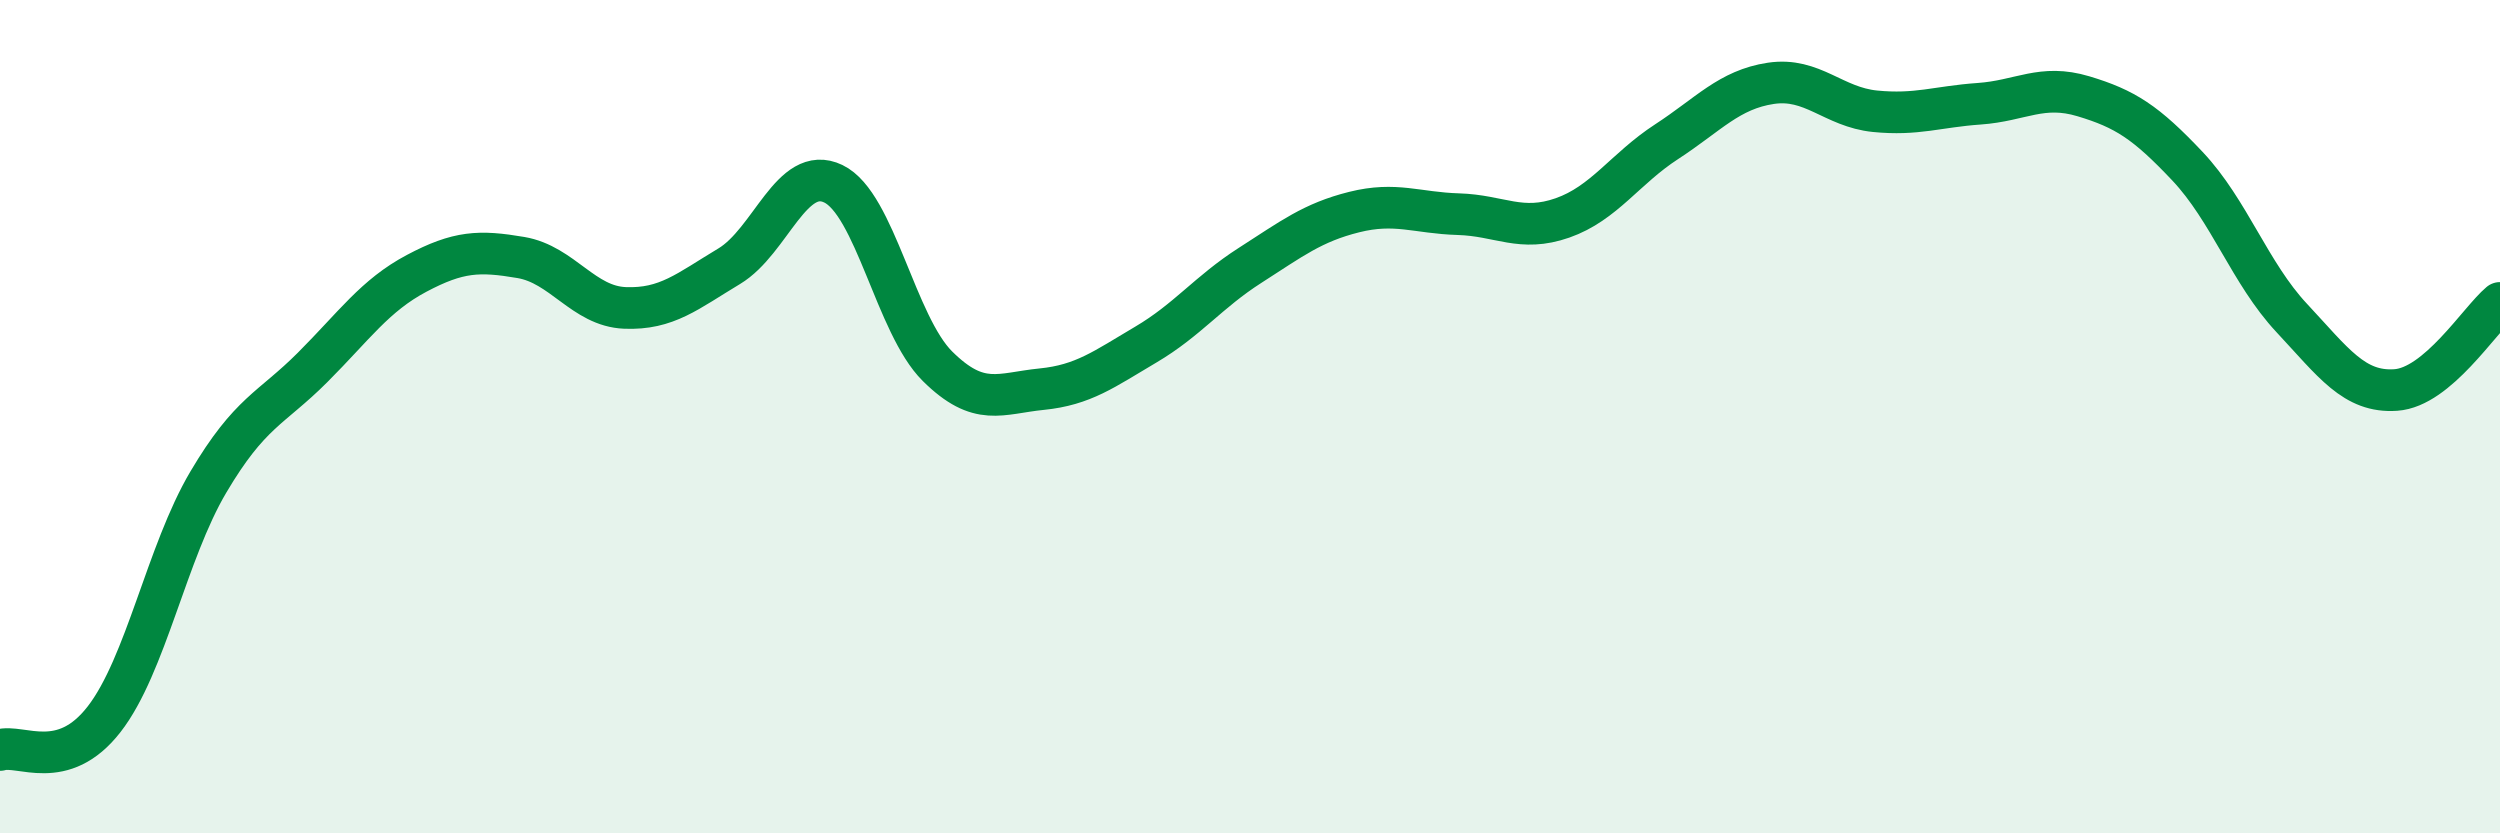
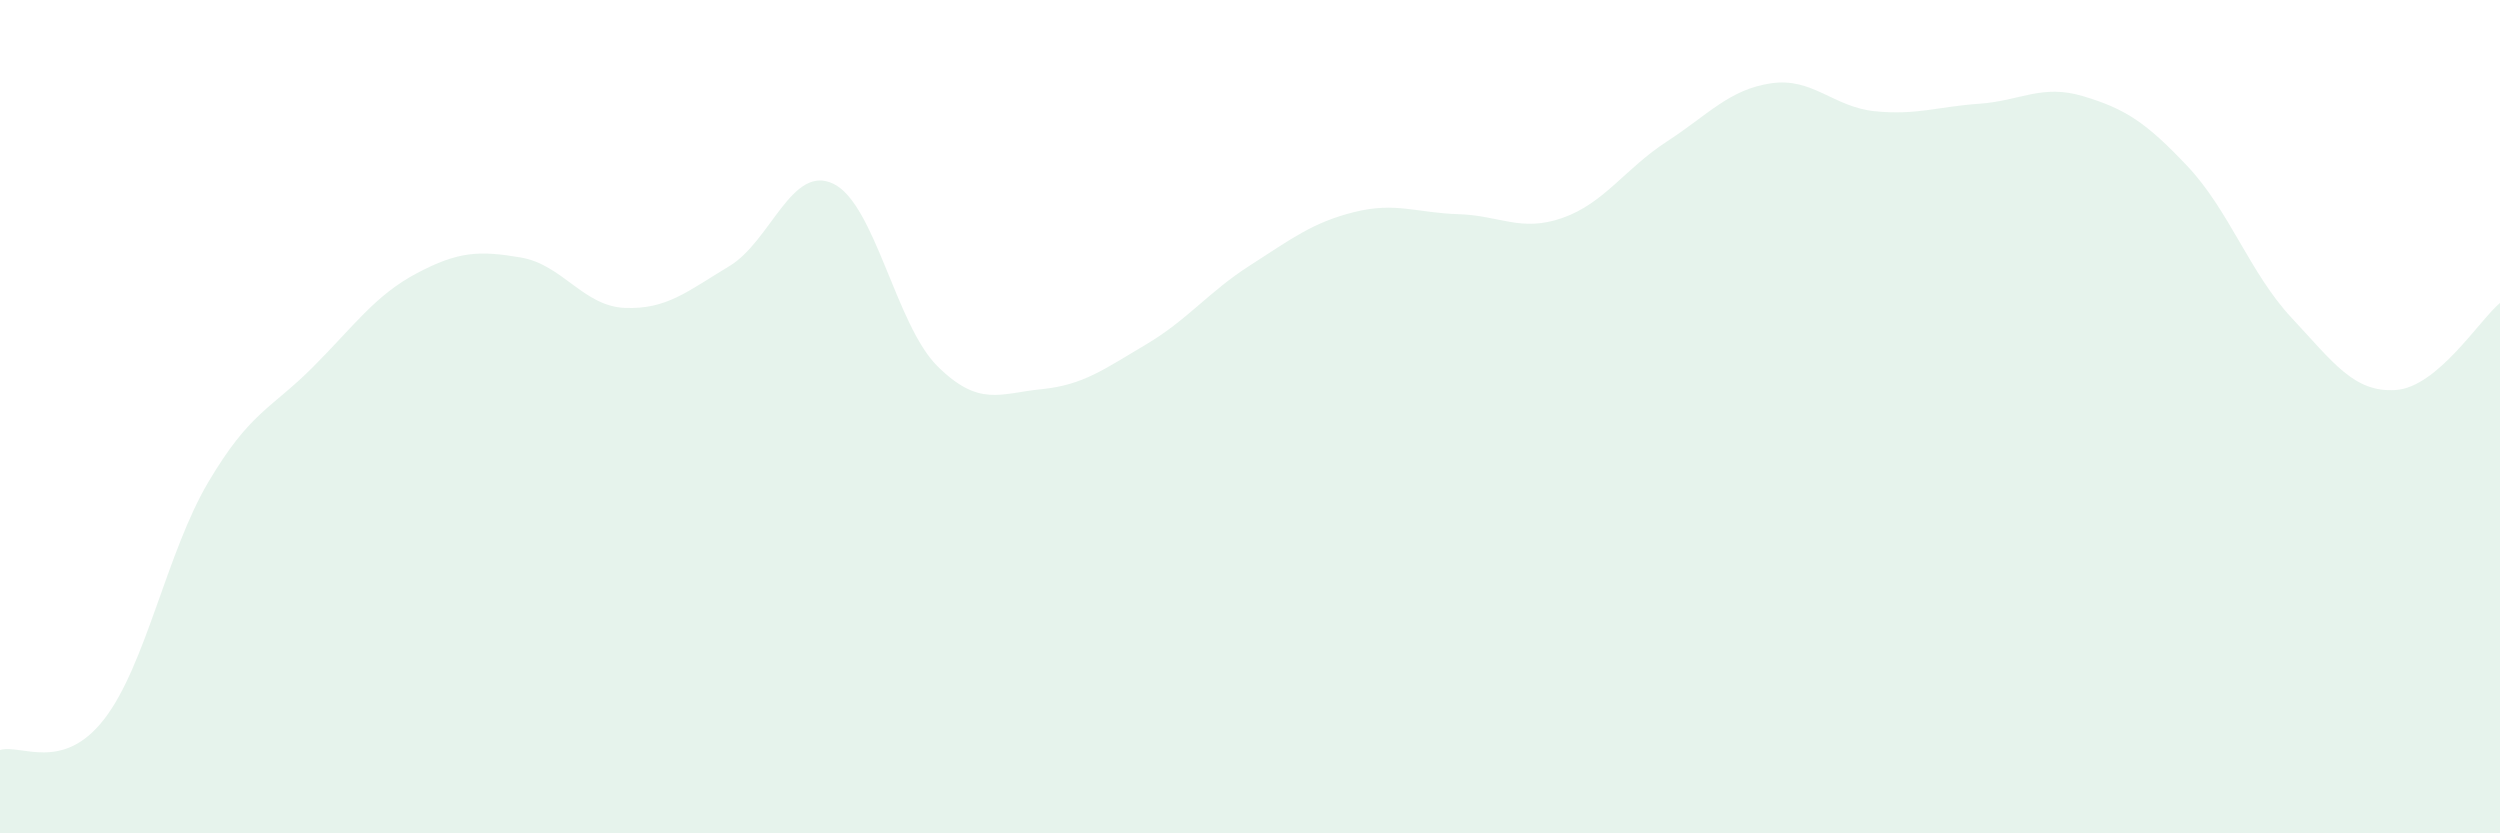
<svg xmlns="http://www.w3.org/2000/svg" width="60" height="20" viewBox="0 0 60 20">
  <path d="M 0,18 C 0.5,17.85 1.5,18.55 2.5,17.26 C 3.5,15.97 4,13.26 5,11.57 C 6,9.88 6.5,9.82 7.5,8.82 C 8.5,7.82 9,7.09 10,6.56 C 11,6.03 11.5,6.01 12.5,6.18 C 13.5,6.35 14,7.35 15,7.39 C 16,7.43 16.5,6.99 17.5,6.39 C 18.5,5.79 19,3.93 20,4.41 C 21,4.89 21.5,7.8 22.5,8.79 C 23.5,9.78 24,9.44 25,9.34 C 26,9.24 26.5,8.86 27.5,8.27 C 28.5,7.68 29,7.01 30,6.37 C 31,5.73 31.5,5.34 32.5,5.09 C 33.5,4.84 34,5.11 35,5.14 C 36,5.17 36.5,5.58 37.5,5.23 C 38.5,4.88 39,4.05 40,3.4 C 41,2.75 41.5,2.15 42.5,2 C 43.5,1.85 44,2.57 45,2.67 C 46,2.77 46.5,2.56 47.5,2.49 C 48.5,2.42 49,2.01 50,2.31 C 51,2.61 51.5,2.93 52.5,3.99 C 53.5,5.05 54,6.56 55,7.63 C 56,8.7 56.5,9.43 57.5,9.36 C 58.5,9.29 59.5,7.69 60,7.27L60 20L0 20Z" fill="#008740" opacity="0.1" stroke-linecap="round" stroke-linejoin="round" />
-   <path d="M 0,18 C 0.5,17.85 1.5,18.55 2.5,17.26 C 3.5,15.97 4,13.26 5,11.57 C 6,9.88 6.5,9.82 7.5,8.82 C 8.5,7.82 9,7.09 10,6.56 C 11,6.03 11.5,6.01 12.5,6.18 C 13.5,6.35 14,7.35 15,7.39 C 16,7.43 16.5,6.99 17.5,6.39 C 18.5,5.79 19,3.93 20,4.41 C 21,4.89 21.5,7.8 22.5,8.79 C 23.5,9.78 24,9.44 25,9.34 C 26,9.24 26.5,8.86 27.5,8.27 C 28.5,7.68 29,7.01 30,6.37 C 31,5.73 31.5,5.34 32.5,5.09 C 33.5,4.84 34,5.11 35,5.14 C 36,5.17 36.5,5.58 37.5,5.23 C 38.5,4.88 39,4.05 40,3.4 C 41,2.75 41.5,2.15 42.5,2 C 43.5,1.85 44,2.57 45,2.67 C 46,2.77 46.5,2.56 47.5,2.49 C 48.5,2.42 49,2.01 50,2.31 C 51,2.61 51.5,2.93 52.5,3.99 C 53.5,5.05 54,6.56 55,7.63 C 56,8.7 56.5,9.43 57.5,9.36 C 58.5,9.29 59.5,7.69 60,7.27" stroke="#008740" stroke-width="1" fill="none" stroke-linecap="round" stroke-linejoin="round" />
</svg>